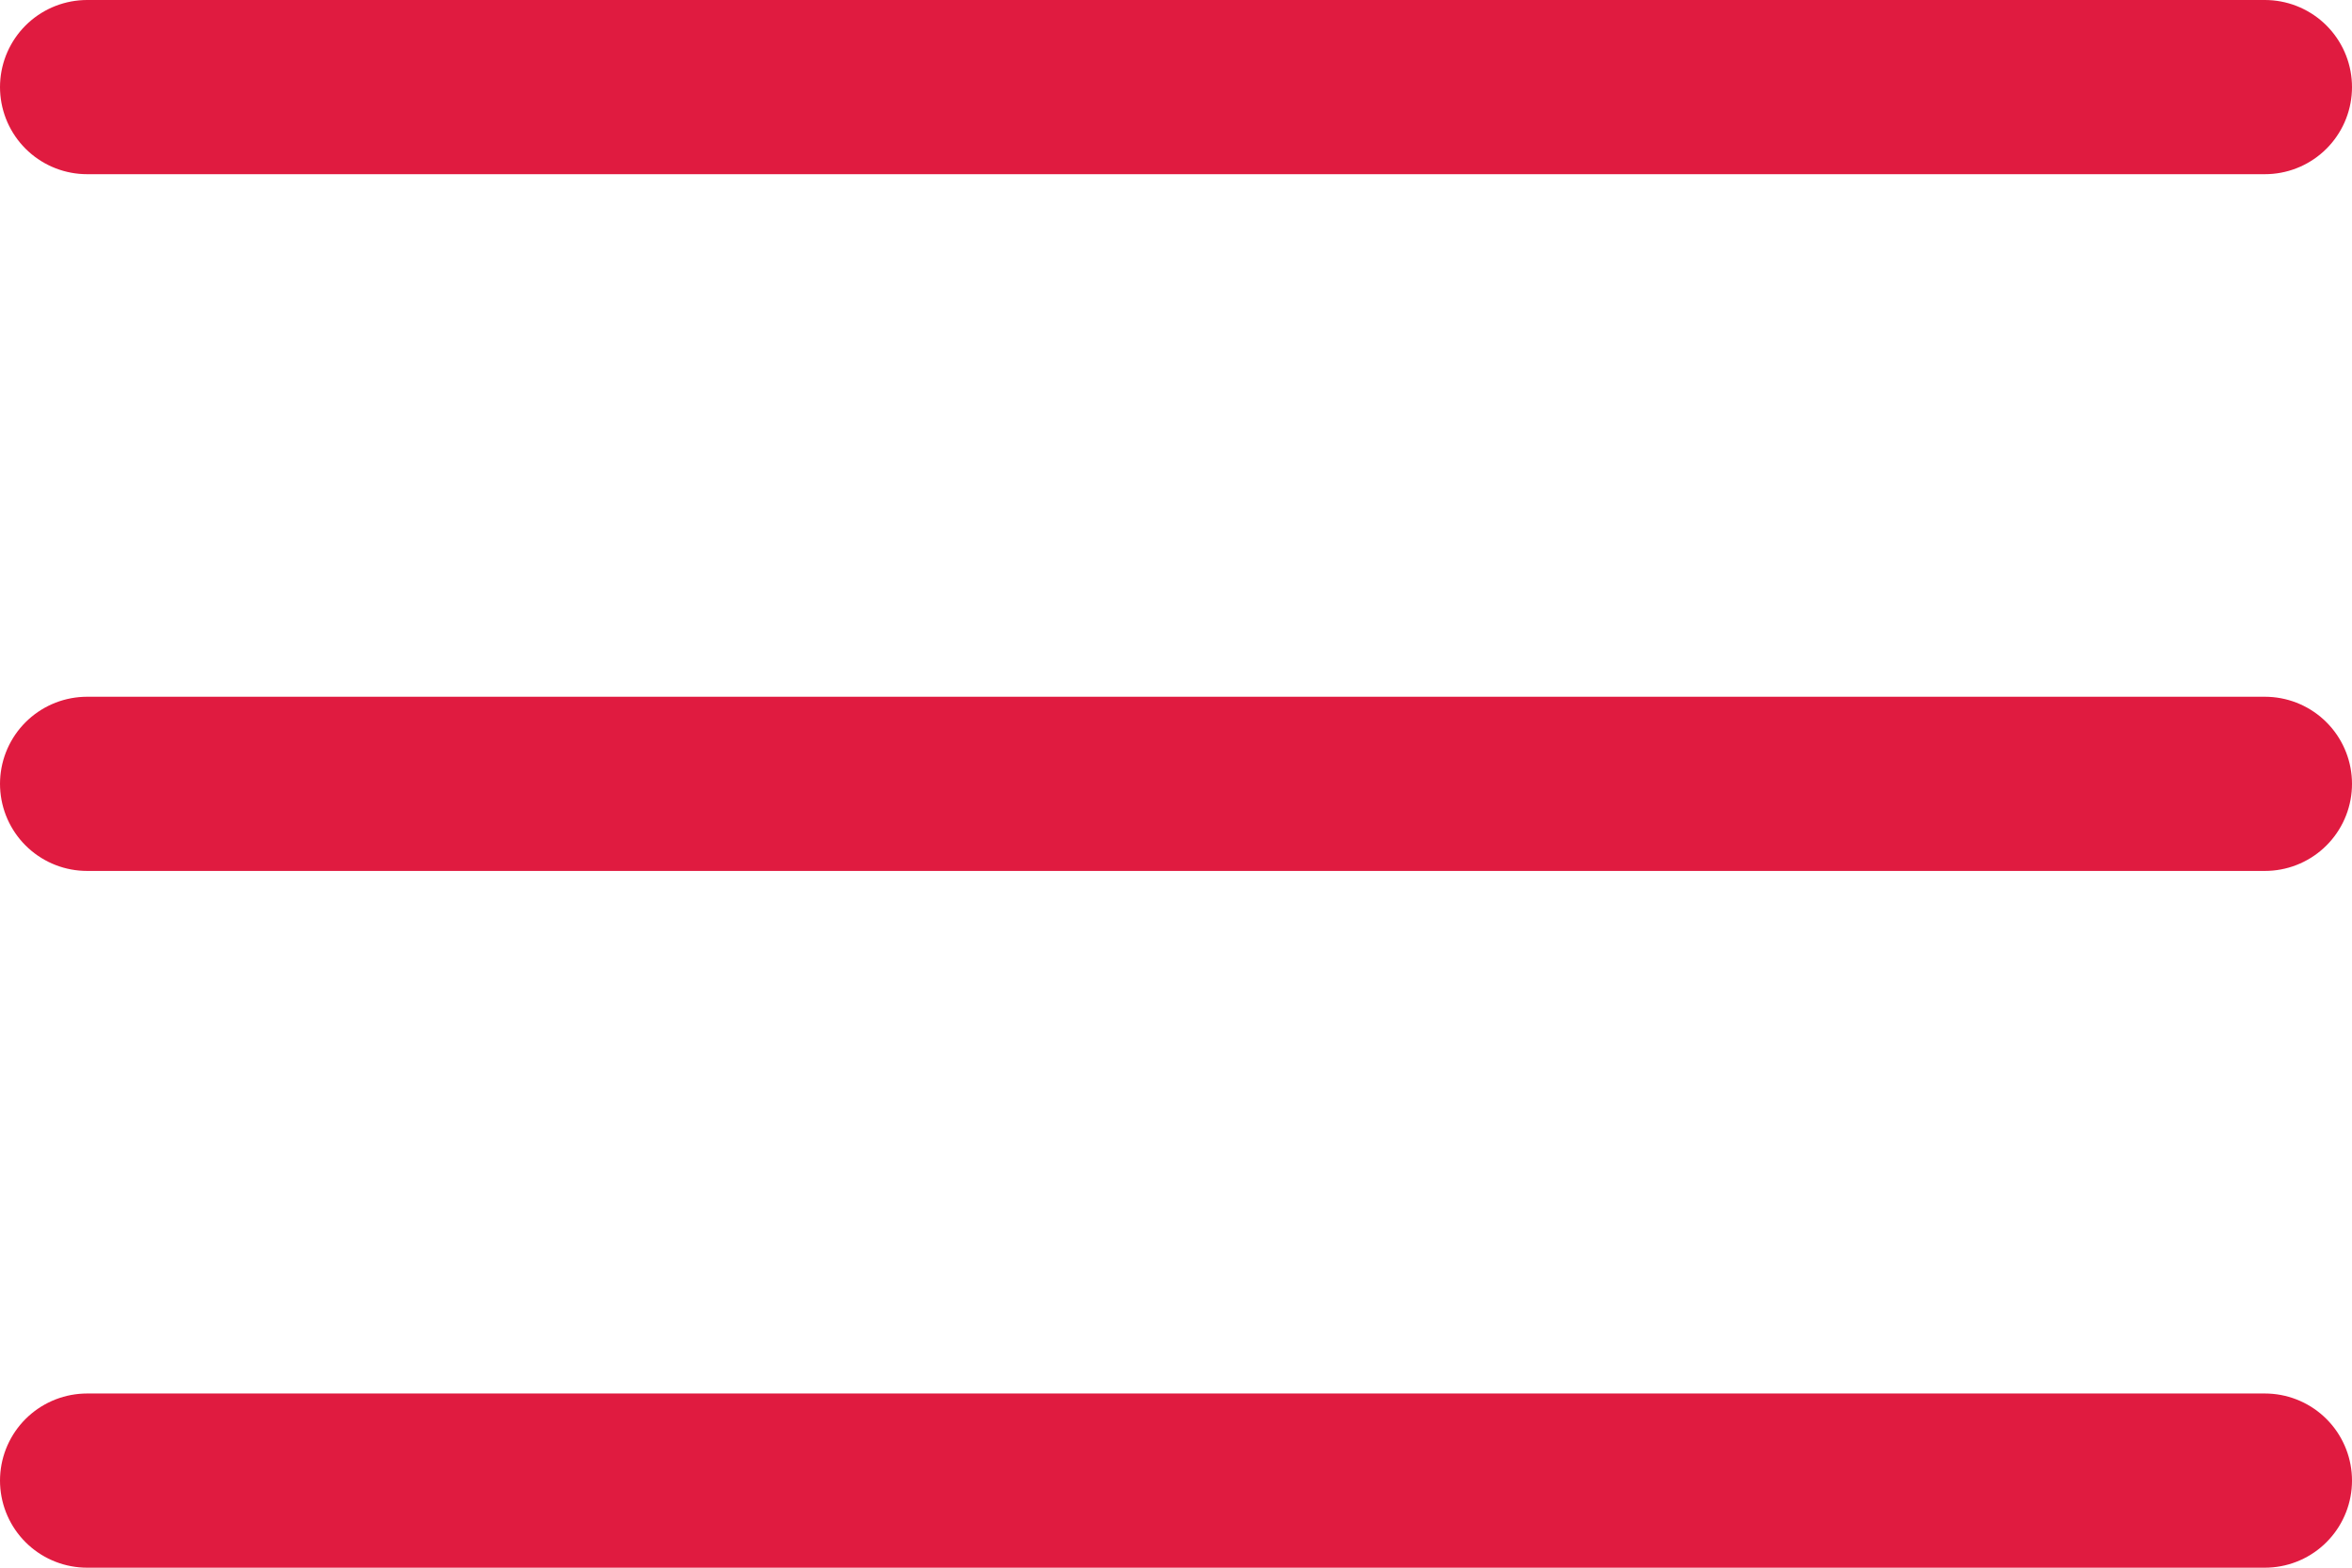
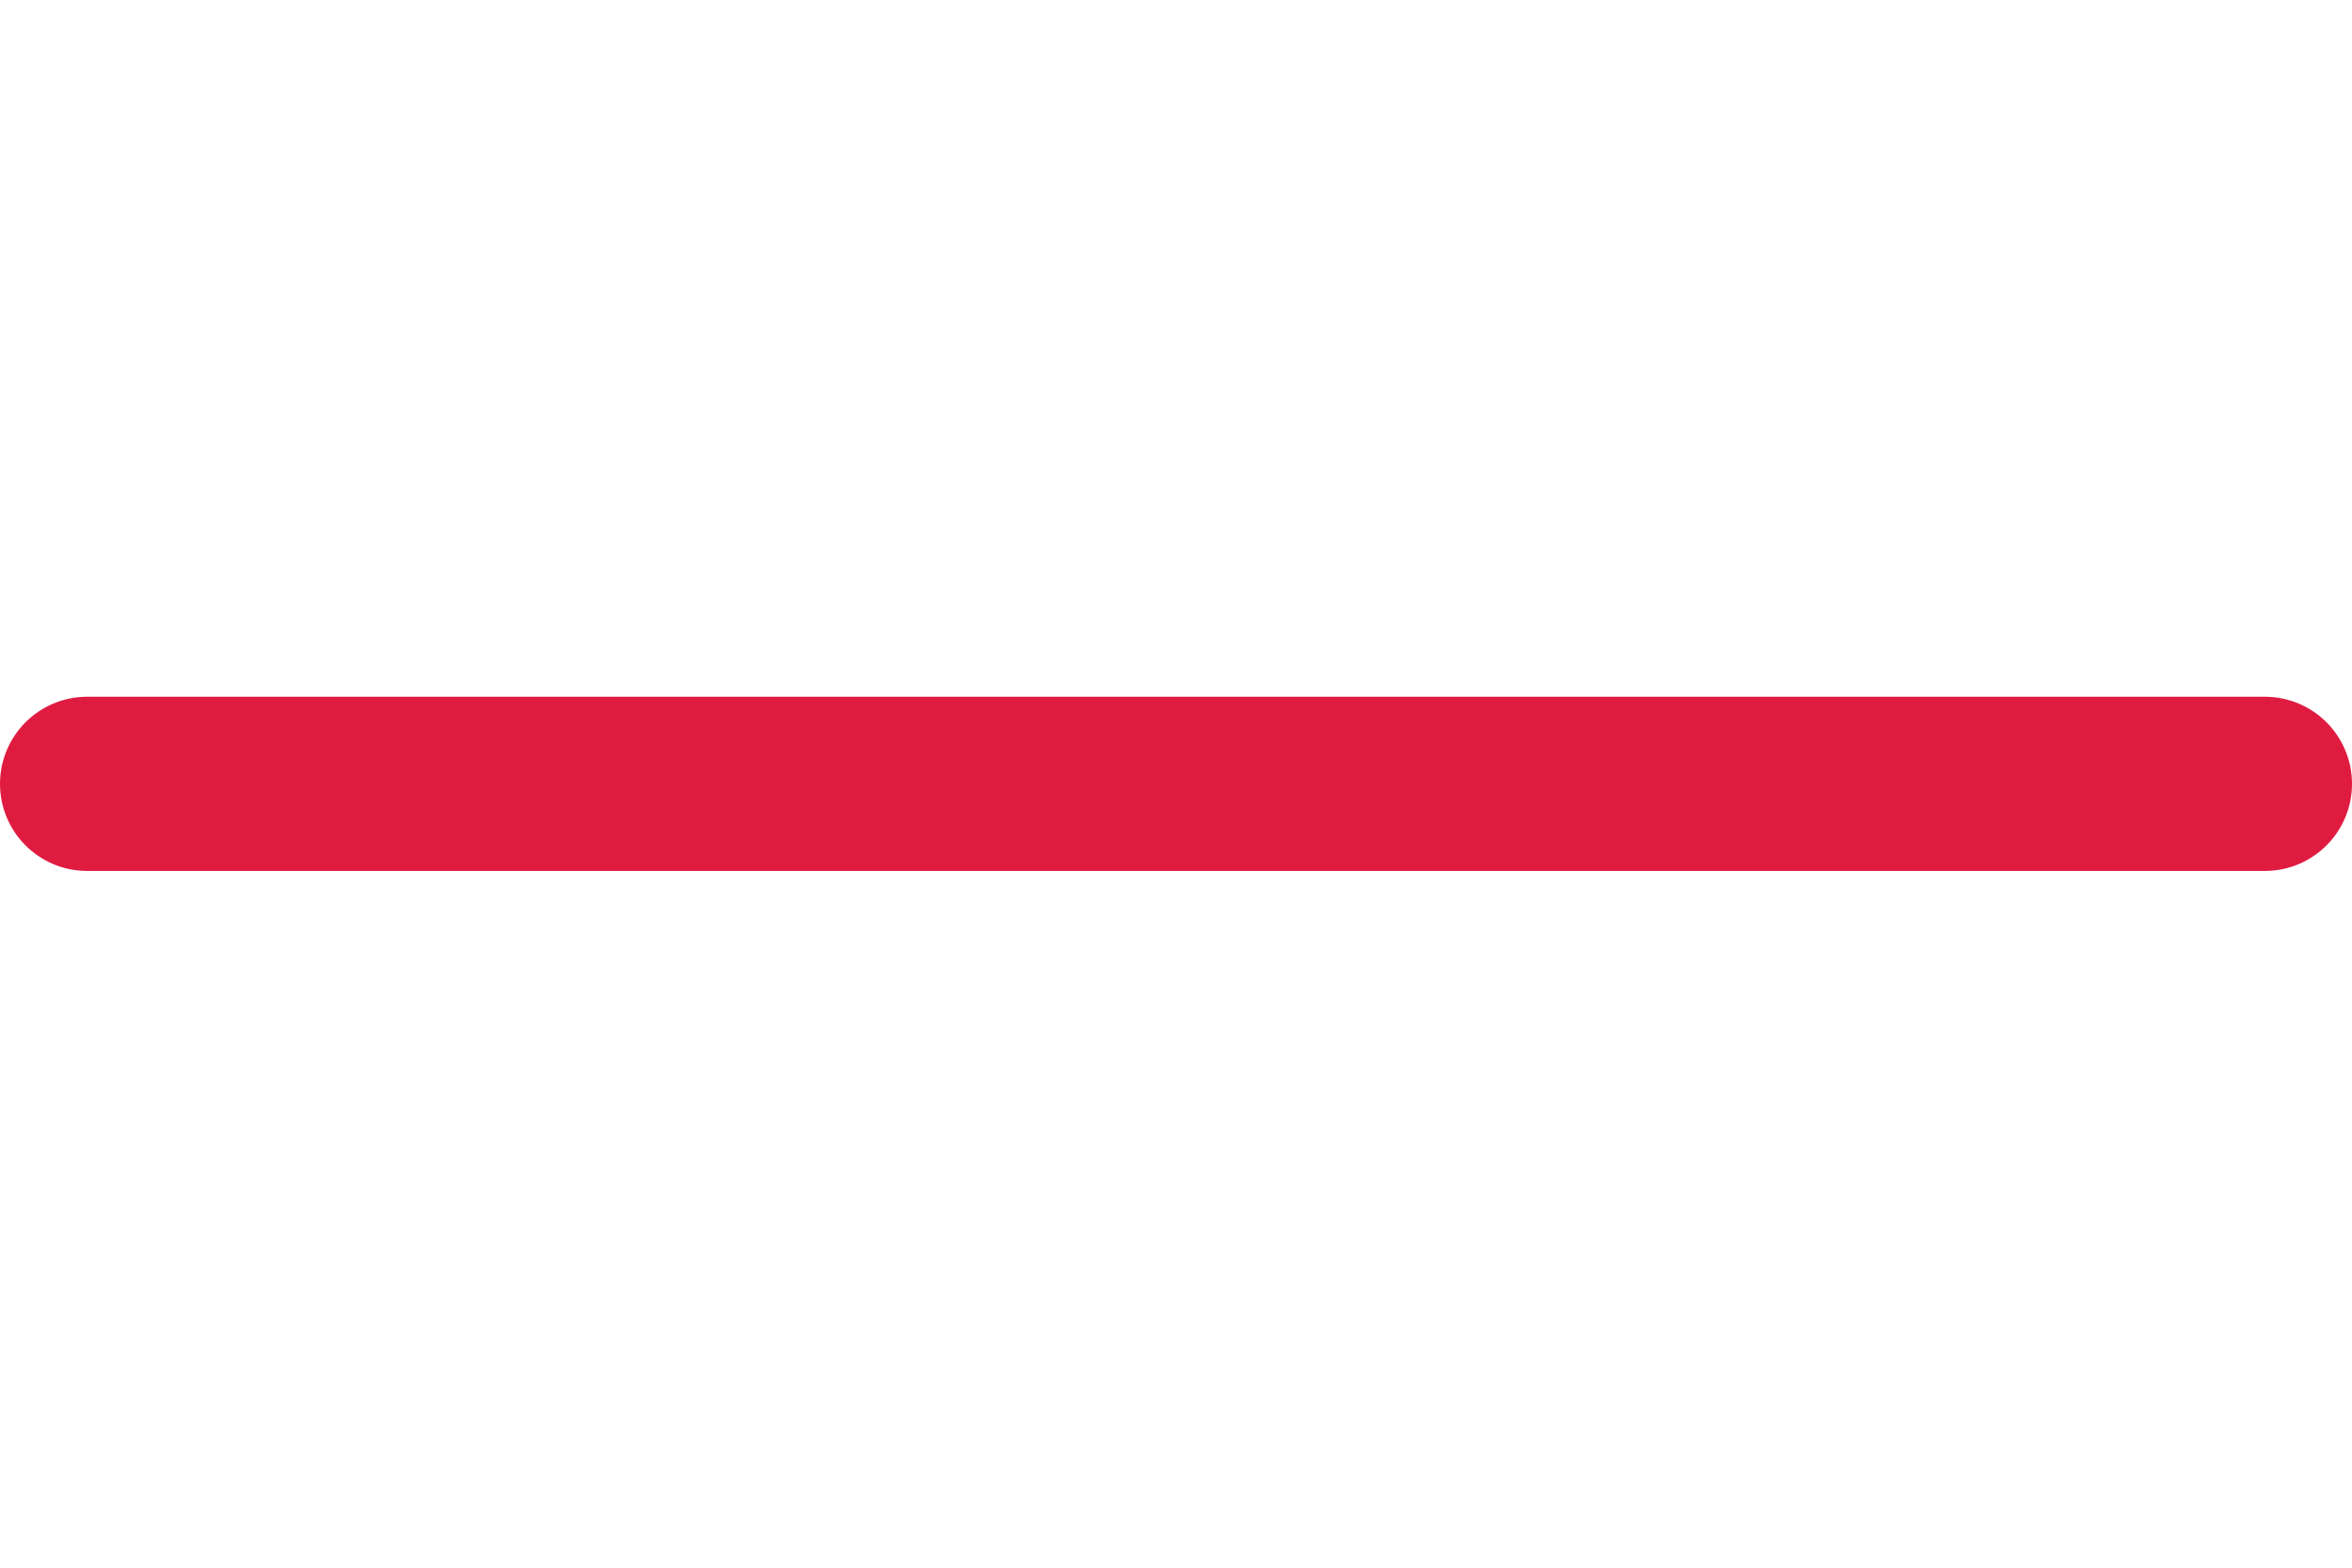
<svg xmlns="http://www.w3.org/2000/svg" width="27" height="18" viewBox="0 0 27 18" fill="none">
  <path d="M1 9H26" stroke="#E01B40" stroke-width="2" stroke-linecap="round" />
-   <path d="M1 17H26" stroke="#E01B40" stroke-width="2" stroke-linecap="round" />
-   <path d="M1 1H26" stroke="#E01B40" stroke-width="2" stroke-linecap="round" />
</svg>